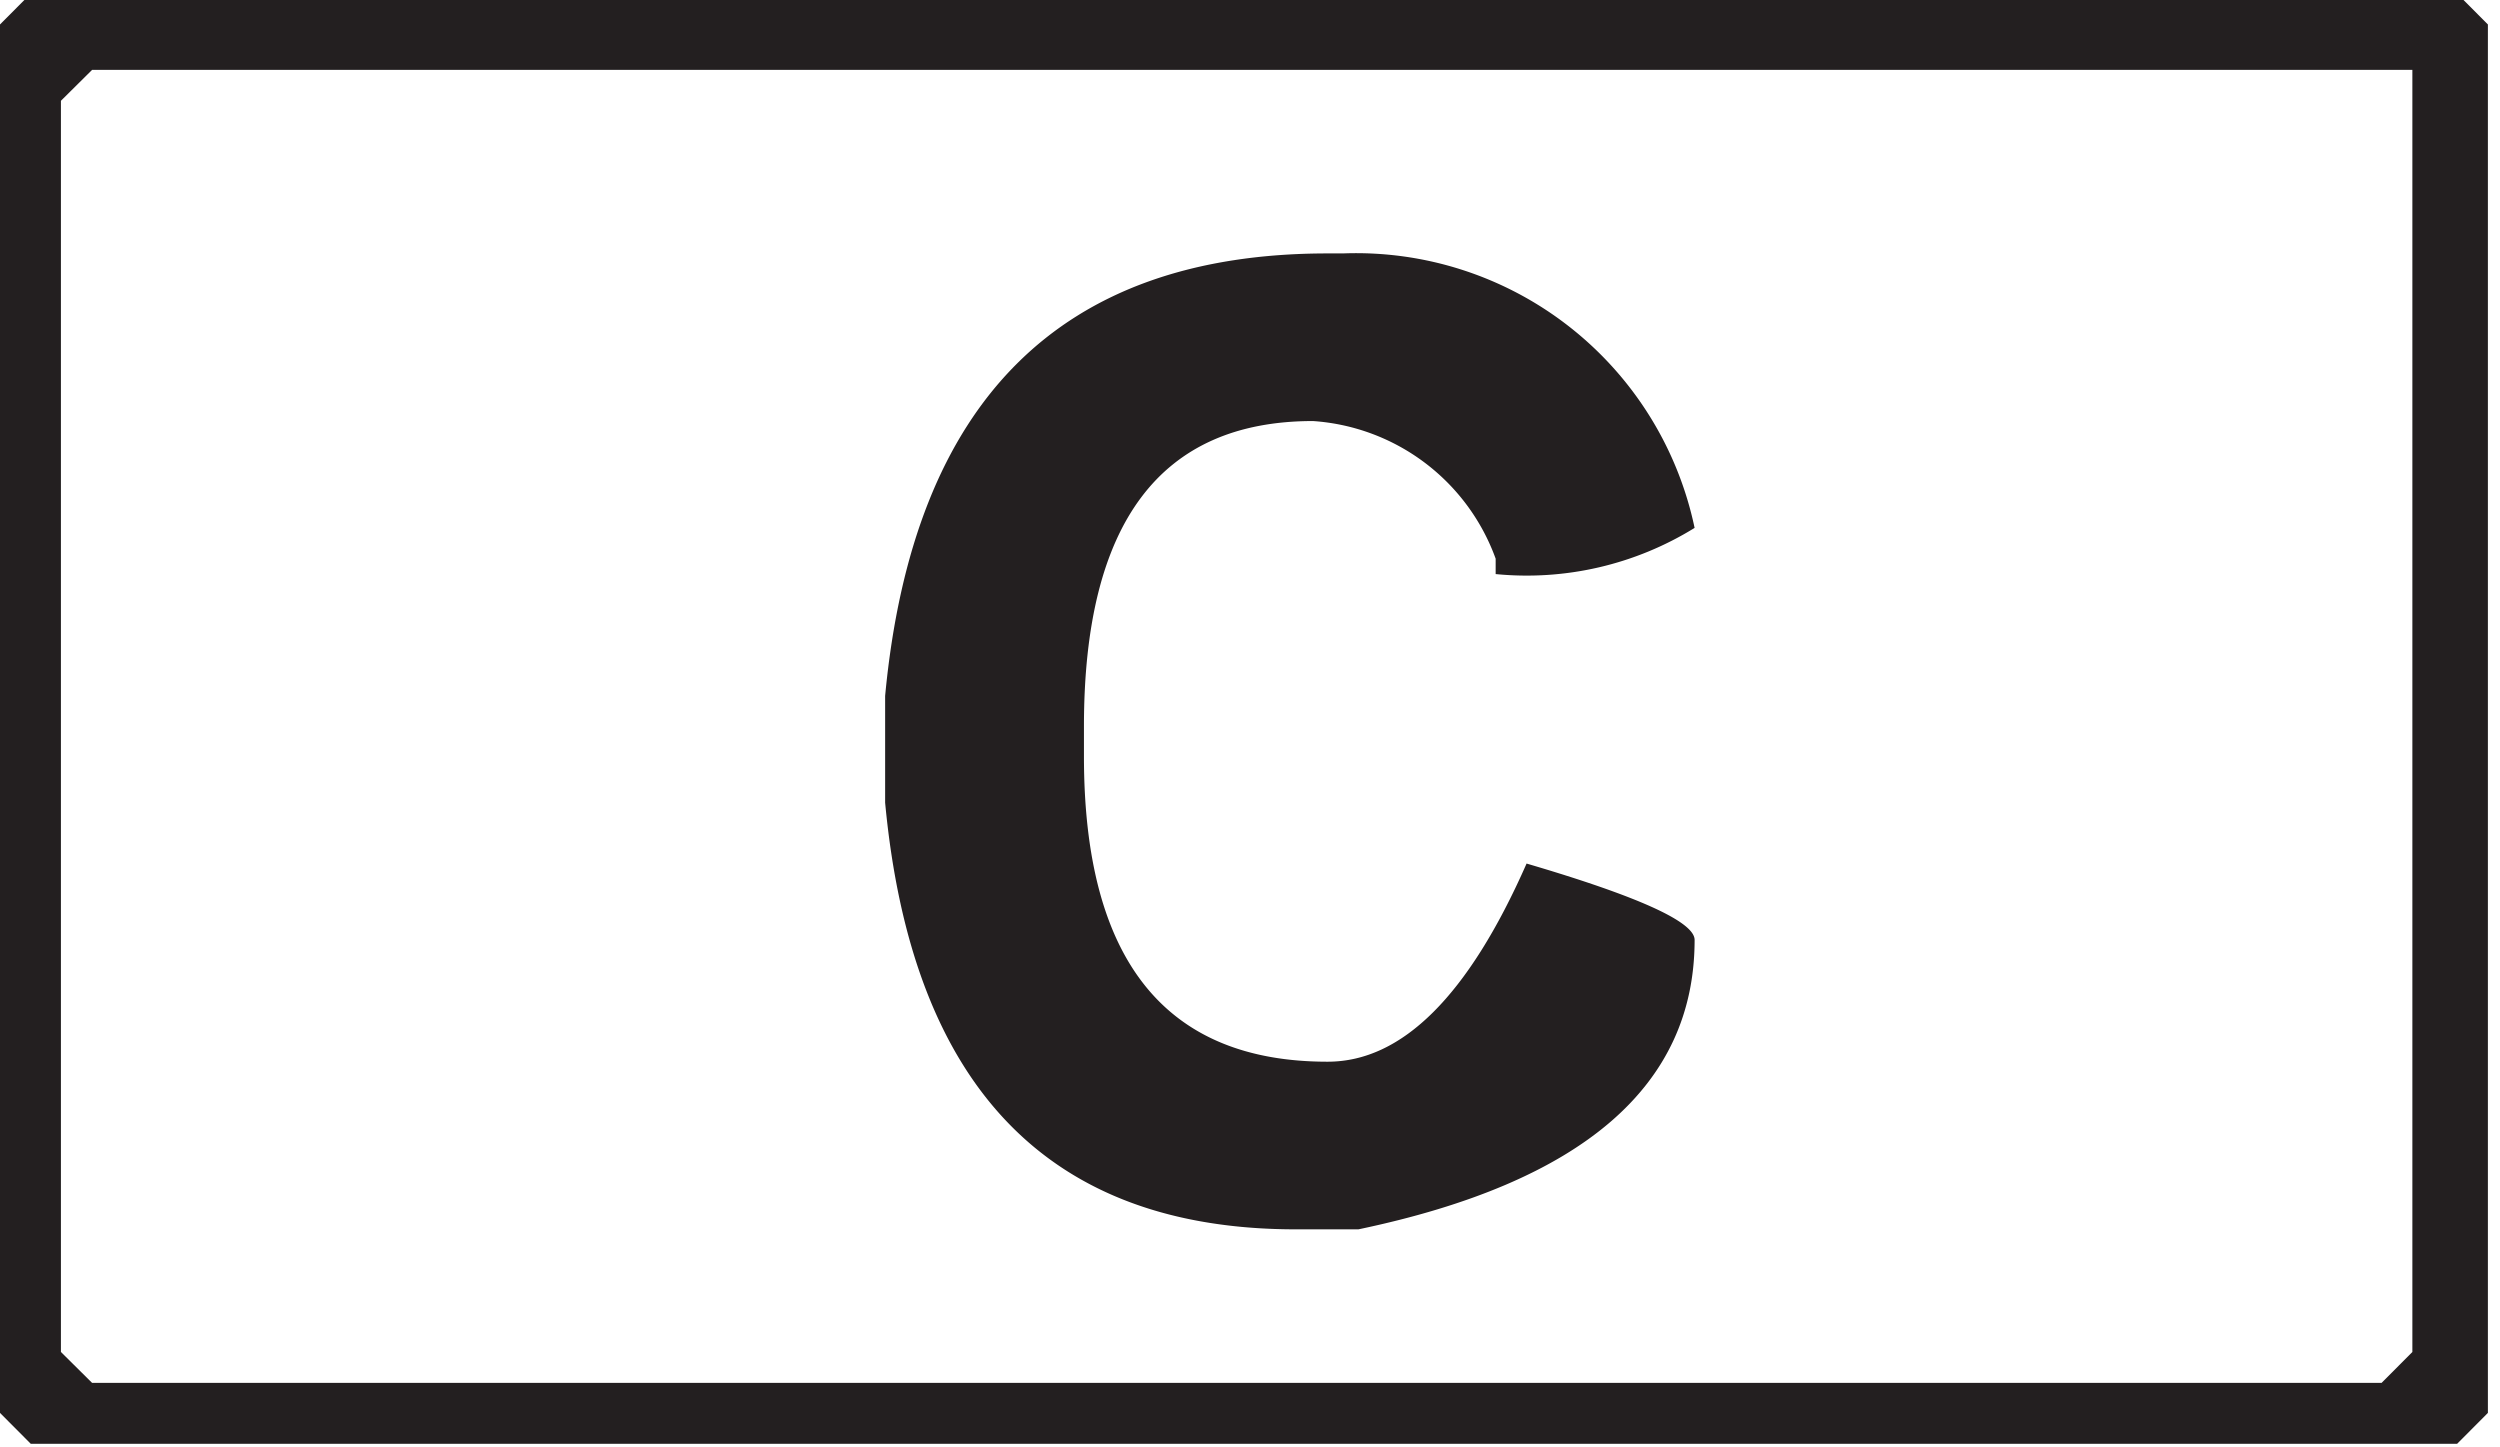
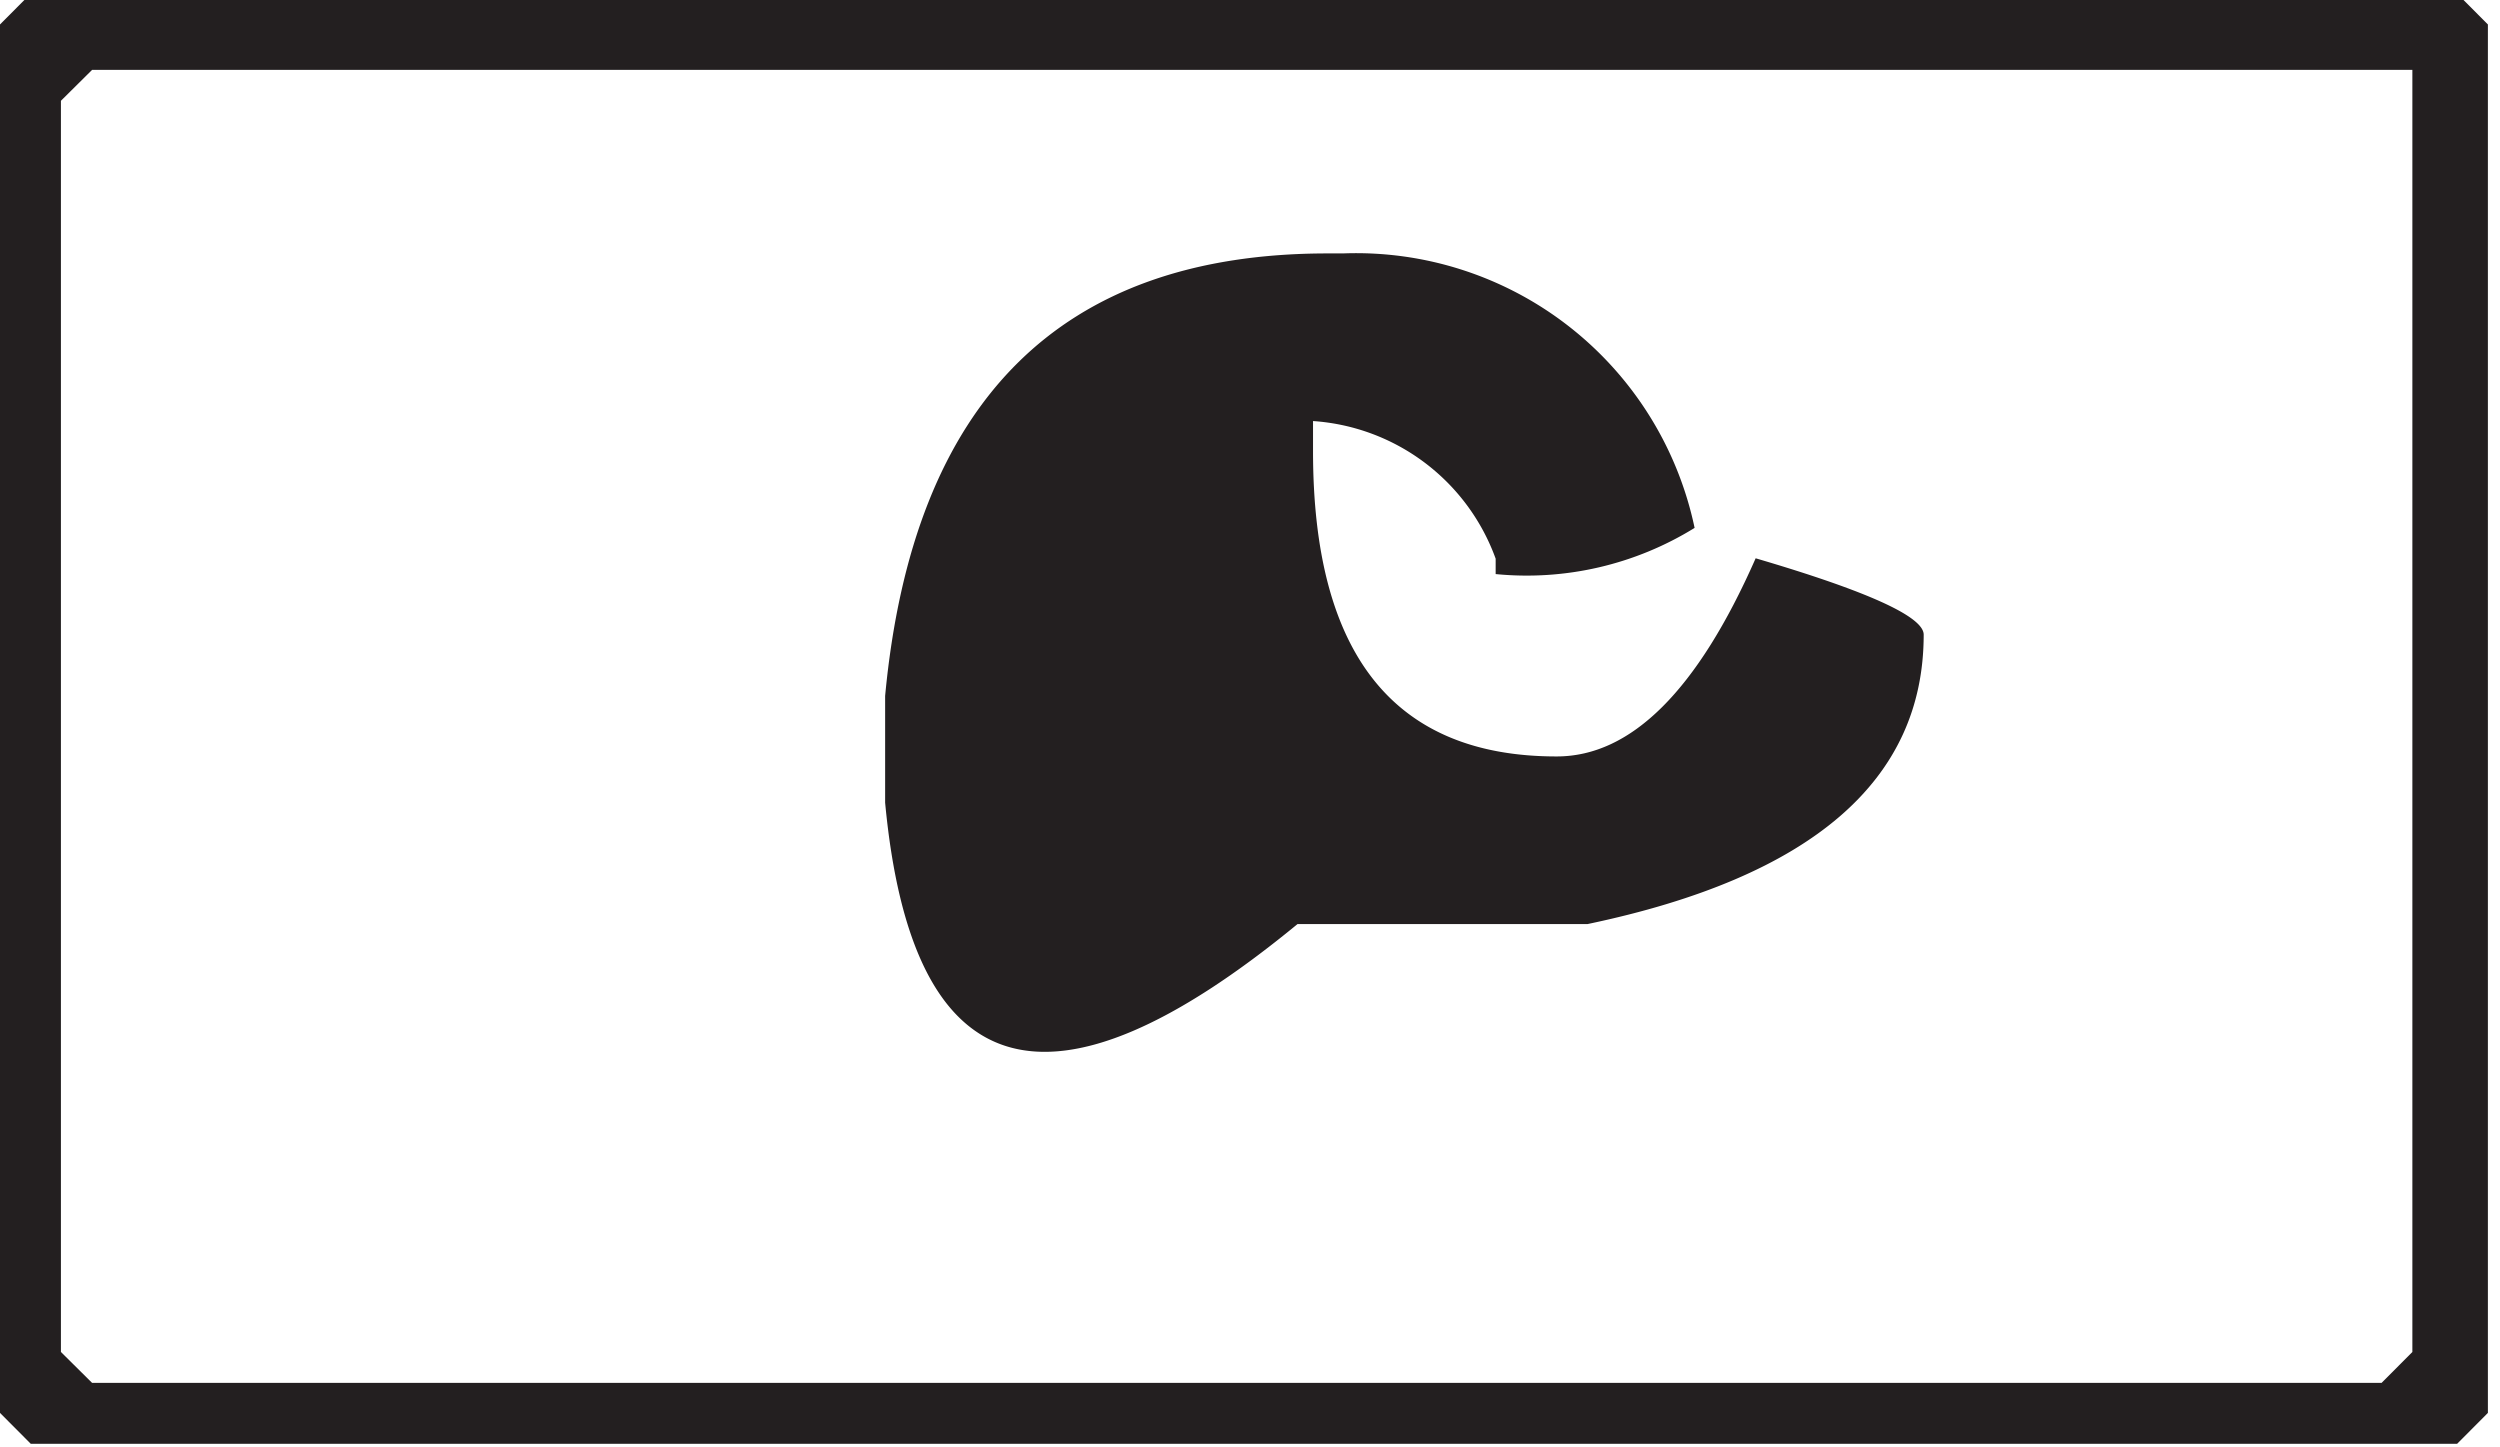
<svg xmlns="http://www.w3.org/2000/svg" width="19" height="11" viewBox="0 0 19 11">
  <title>keypad-button</title>
-   <path d="M.234-.049h18.44l.234.235V10.738l-.234.235H.234L0,10.738V.186ZM.463.766v9.509L.7,10.51h17.4l.234-.235V.531H.7Zm9.744,1.16a2.629,2.629,0,0,1,2.672,2.086,2.425,2.425,0,0,1-1.512.351V4.246A1.591,1.591,0,0,0,9.979,3.2q-1.741,0-1.741,2.32v.229q0,2.321,1.852,2.32.849,0,1.512-1.506,1.276.375,1.277.58,0,1.665-2.555,2.2H9.861Q7.032,9.35,6.727,6.1V5.289q.316-3.363,3.363-3.363Z" fill="#231f20" />
+   <path d="M.234-.049h18.44l.234.235V10.738l-.234.235H.234L0,10.738V.186ZM.463.766v9.509L.7,10.51h17.4l.234-.235V.531H.7Zm9.744,1.16a2.629,2.629,0,0,1,2.672,2.086,2.425,2.425,0,0,1-1.512.351V4.246A1.591,1.591,0,0,0,9.979,3.2v.229q0,2.321,1.852,2.32.849,0,1.512-1.506,1.276.375,1.277.58,0,1.665-2.555,2.2H9.861Q7.032,9.35,6.727,6.1V5.289q.316-3.363,3.363-3.363Z" fill="#231f20" />
</svg>